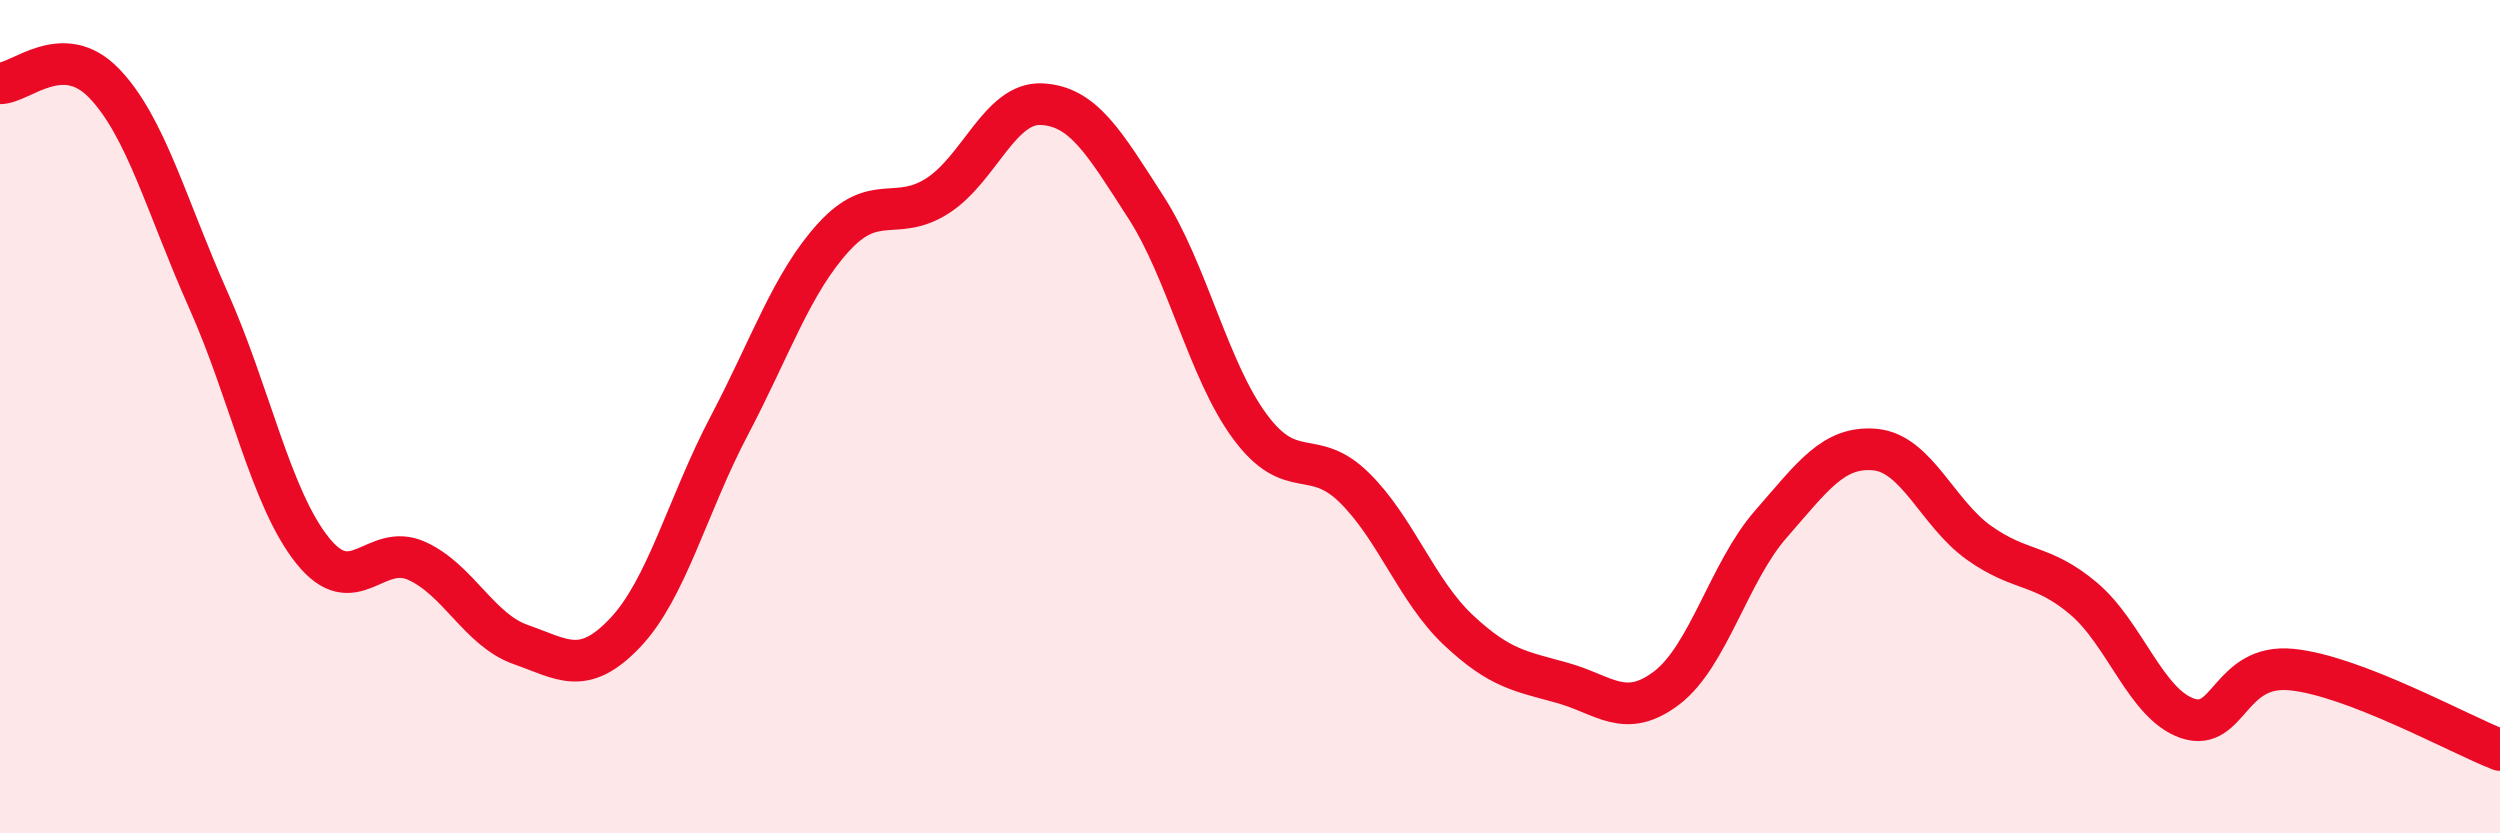
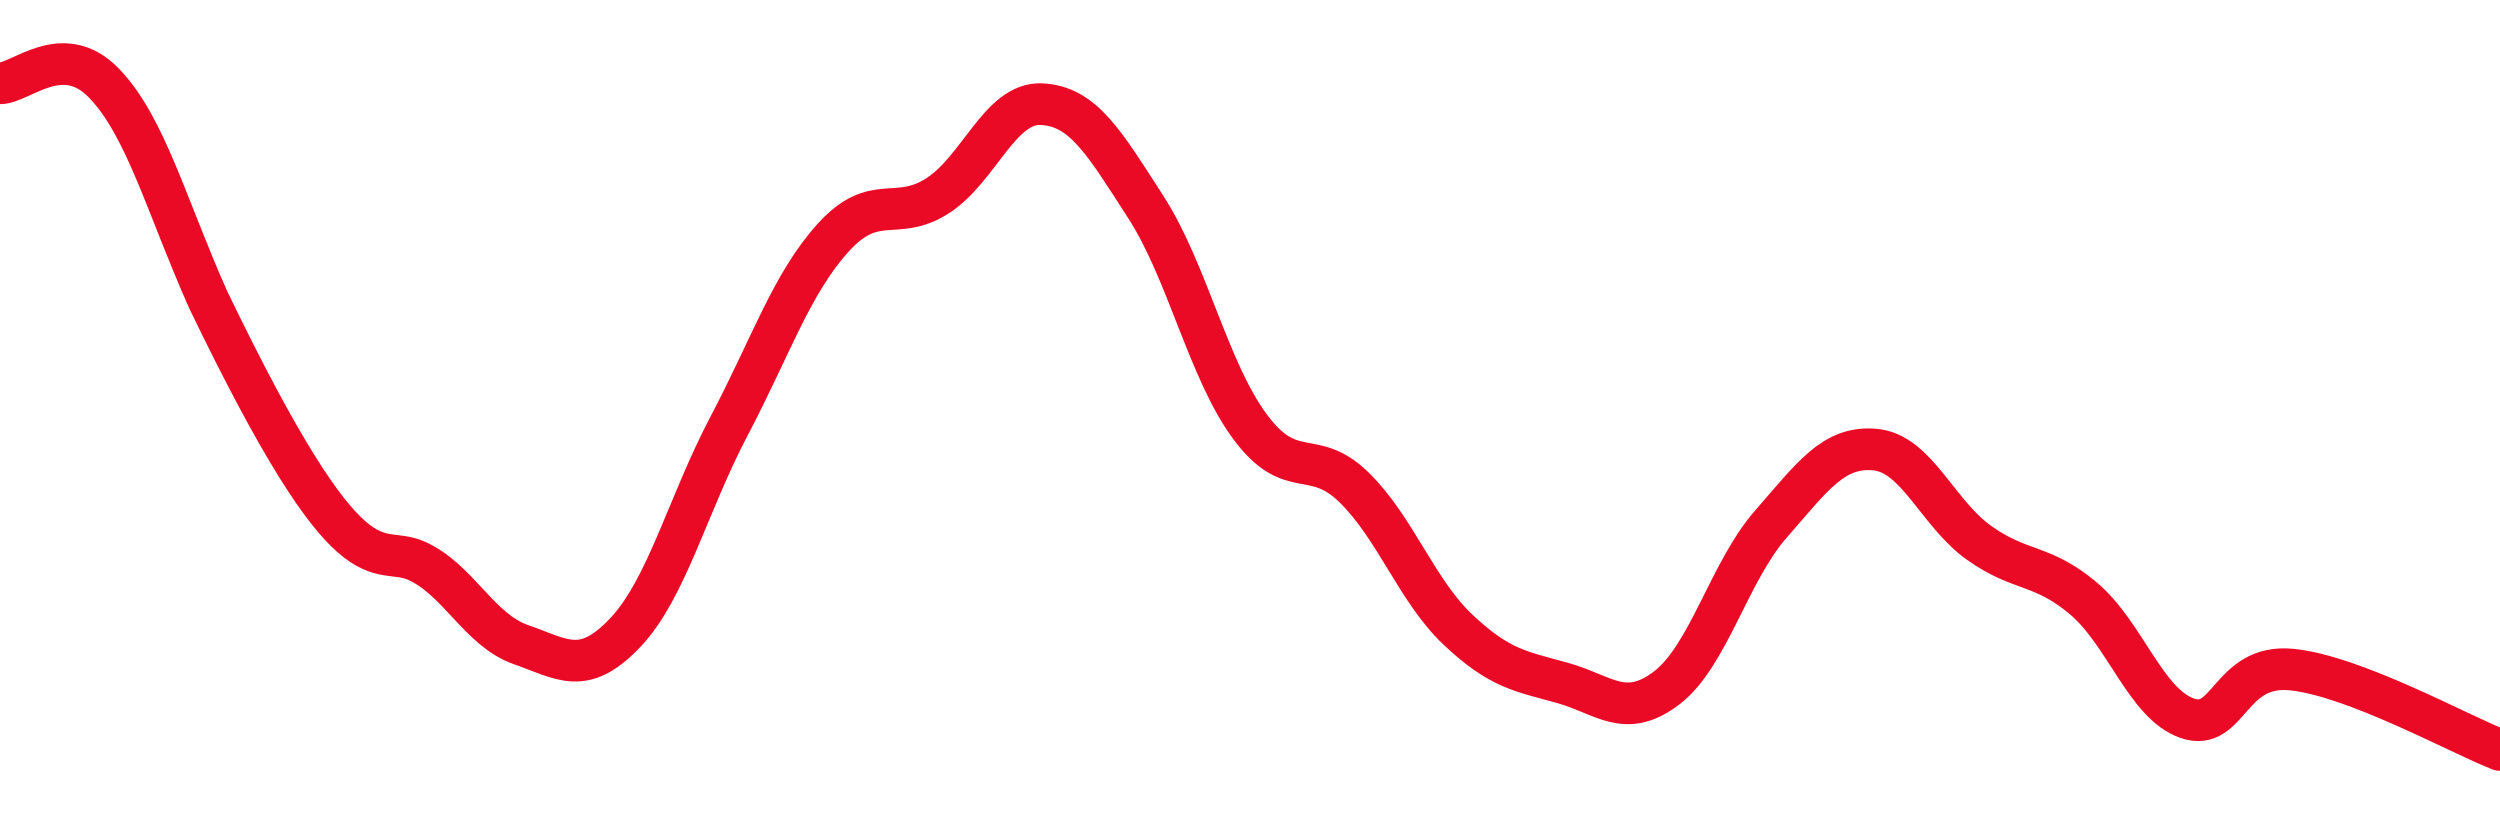
<svg xmlns="http://www.w3.org/2000/svg" width="60" height="20" viewBox="0 0 60 20">
-   <path d="M 0,2 C 0.5,2 1.5,0.96 2.5,2 C 3.5,3.04 4,4.96 5,7.2 C 6,9.44 6.5,11.96 7.5,13.21 C 8.5,14.46 9,13.01 10,13.46 C 11,13.91 11.5,15.12 12.5,15.47 C 13.5,15.82 14,16.24 15,15.19 C 16,14.14 16.5,12.12 17.5,10.22 C 18.5,8.32 19,6.8 20,5.7 C 21,4.6 21.5,5.34 22.5,4.7 C 23.5,4.06 24,2.45 25,2.5 C 26,2.55 26.5,3.42 27.5,4.97 C 28.5,6.52 29,8.89 30,10.24 C 31,11.59 31.5,10.72 32.5,11.7 C 33.5,12.68 34,14.18 35,15.12 C 36,16.06 36.5,16.11 37.5,16.39 C 38.5,16.67 39,17.27 40,16.51 C 41,15.75 41.5,13.72 42.5,12.58 C 43.5,11.44 44,10.7 45,10.79 C 46,10.88 46.5,12.32 47.5,13.03 C 48.5,13.74 49,13.52 50,14.36 C 51,15.2 51.5,16.9 52.5,17.24 C 53.5,17.58 53.5,15.92 55,16.07 C 56.5,16.22 59,17.61 60,18L60 20L0 20Z" fill="#EB0A25" opacity="0.1" stroke-linecap="round" stroke-linejoin="round" />
-   <path d="M 0,2 C 0.5,2 1.5,0.96 2.5,2 C 3.5,3.04 4,4.96 5,7.2 C 6,9.44 6.5,11.96 7.5,13.21 C 8.5,14.46 9,13.01 10,13.46 C 11,13.91 11.5,15.12 12.5,15.47 C 13.5,15.82 14,16.24 15,15.19 C 16,14.14 16.5,12.12 17.5,10.22 C 18.5,8.32 19,6.8 20,5.7 C 21,4.6 21.5,5.34 22.5,4.7 C 23.5,4.06 24,2.45 25,2.5 C 26,2.55 26.5,3.42 27.5,4.97 C 28.5,6.52 29,8.89 30,10.24 C 31,11.59 31.5,10.72 32.5,11.7 C 33.5,12.68 34,14.18 35,15.12 C 36,16.06 36.5,16.11 37.5,16.39 C 38.5,16.67 39,17.27 40,16.51 C 41,15.75 41.5,13.72 42.5,12.58 C 43.5,11.44 44,10.7 45,10.79 C 46,10.88 46.5,12.32 47.5,13.03 C 48.5,13.74 49,13.52 50,14.36 C 51,15.2 51.5,16.9 52.5,17.24 C 53.5,17.58 53.5,15.92 55,16.07 C 56.5,16.22 59,17.61 60,18" stroke="#EB0A25" stroke-width="1" fill="none" stroke-linecap="round" stroke-linejoin="round" />
+   <path d="M 0,2 C 0.5,2 1.5,0.96 2.5,2 C 3.5,3.04 4,4.96 5,7.2 C 8.5,14.46 9,13.01 10,13.46 C 11,13.91 11.5,15.12 12.5,15.47 C 13.5,15.82 14,16.24 15,15.19 C 16,14.14 16.5,12.12 17.5,10.22 C 18.5,8.32 19,6.8 20,5.7 C 21,4.6 21.5,5.34 22.5,4.7 C 23.5,4.06 24,2.45 25,2.5 C 26,2.55 26.5,3.42 27.5,4.97 C 28.5,6.52 29,8.89 30,10.24 C 31,11.59 31.5,10.72 32.5,11.7 C 33.5,12.68 34,14.18 35,15.12 C 36,16.06 36.5,16.11 37.5,16.39 C 38.5,16.67 39,17.27 40,16.51 C 41,15.75 41.5,13.72 42.5,12.58 C 43.5,11.44 44,10.7 45,10.79 C 46,10.88 46.5,12.32 47.5,13.03 C 48.5,13.74 49,13.52 50,14.36 C 51,15.2 51.5,16.9 52.5,17.24 C 53.5,17.58 53.5,15.92 55,16.07 C 56.5,16.22 59,17.61 60,18" stroke="#EB0A25" stroke-width="1" fill="none" stroke-linecap="round" stroke-linejoin="round" />
</svg>